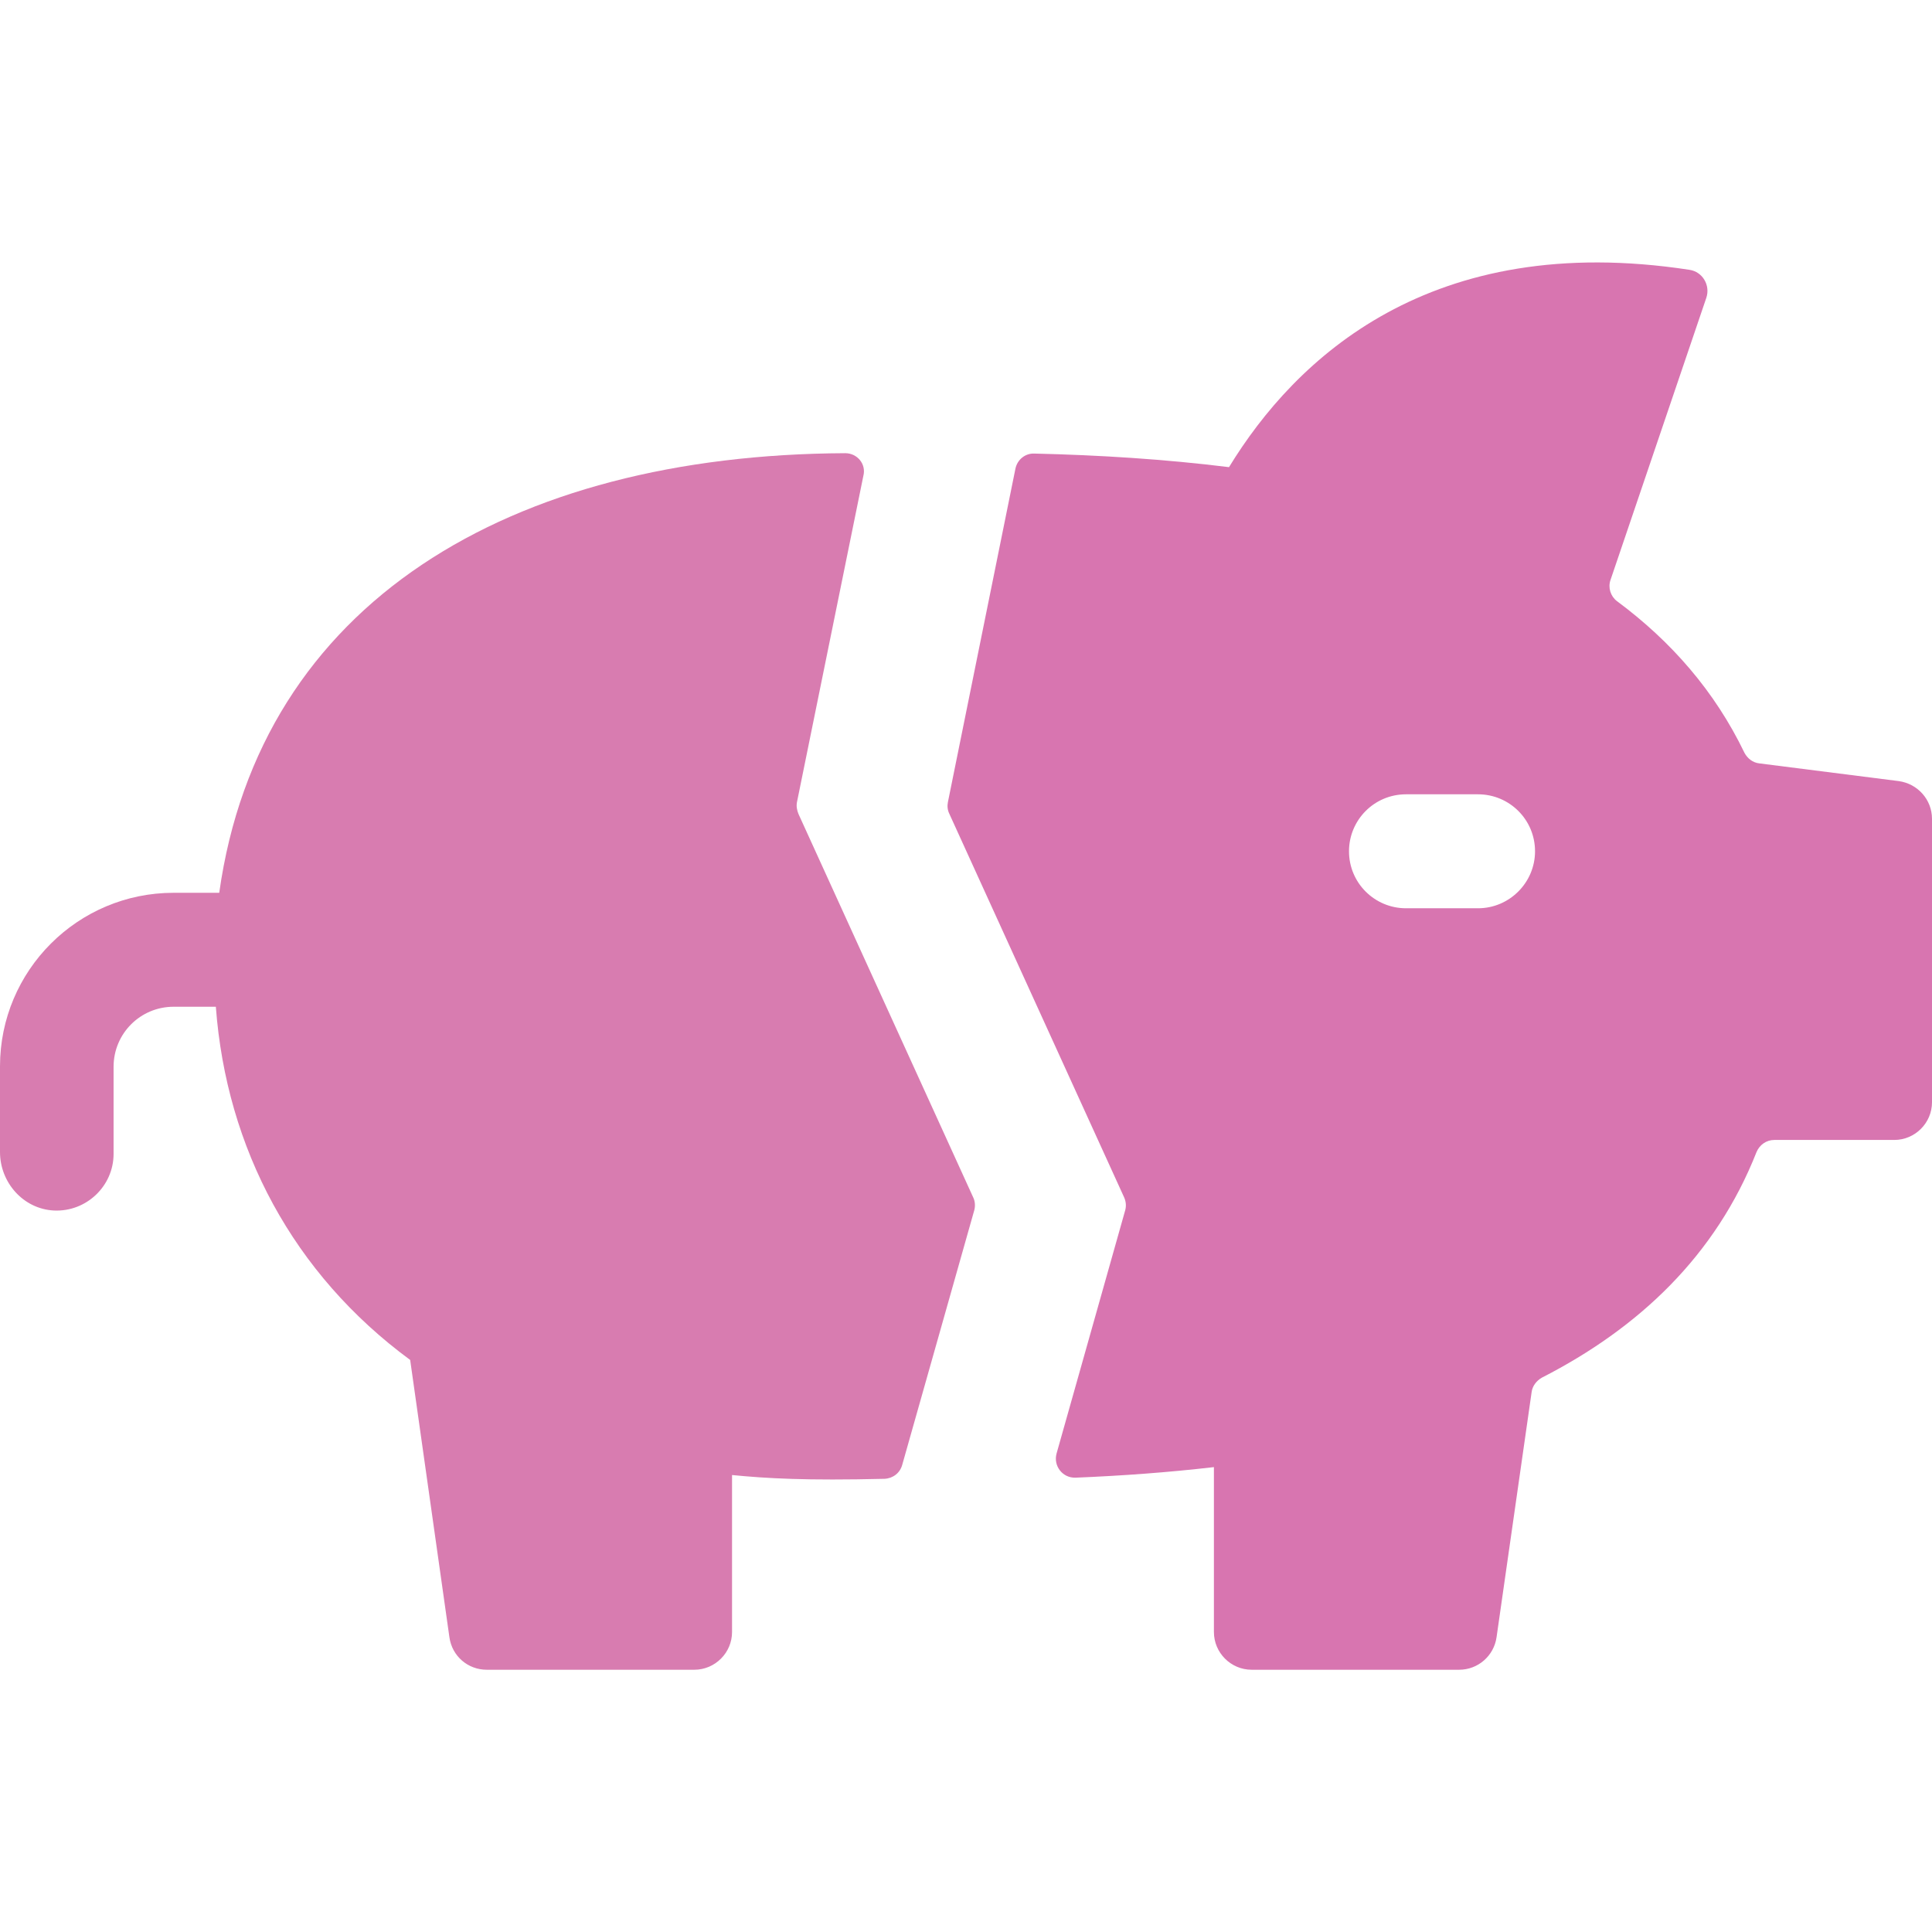
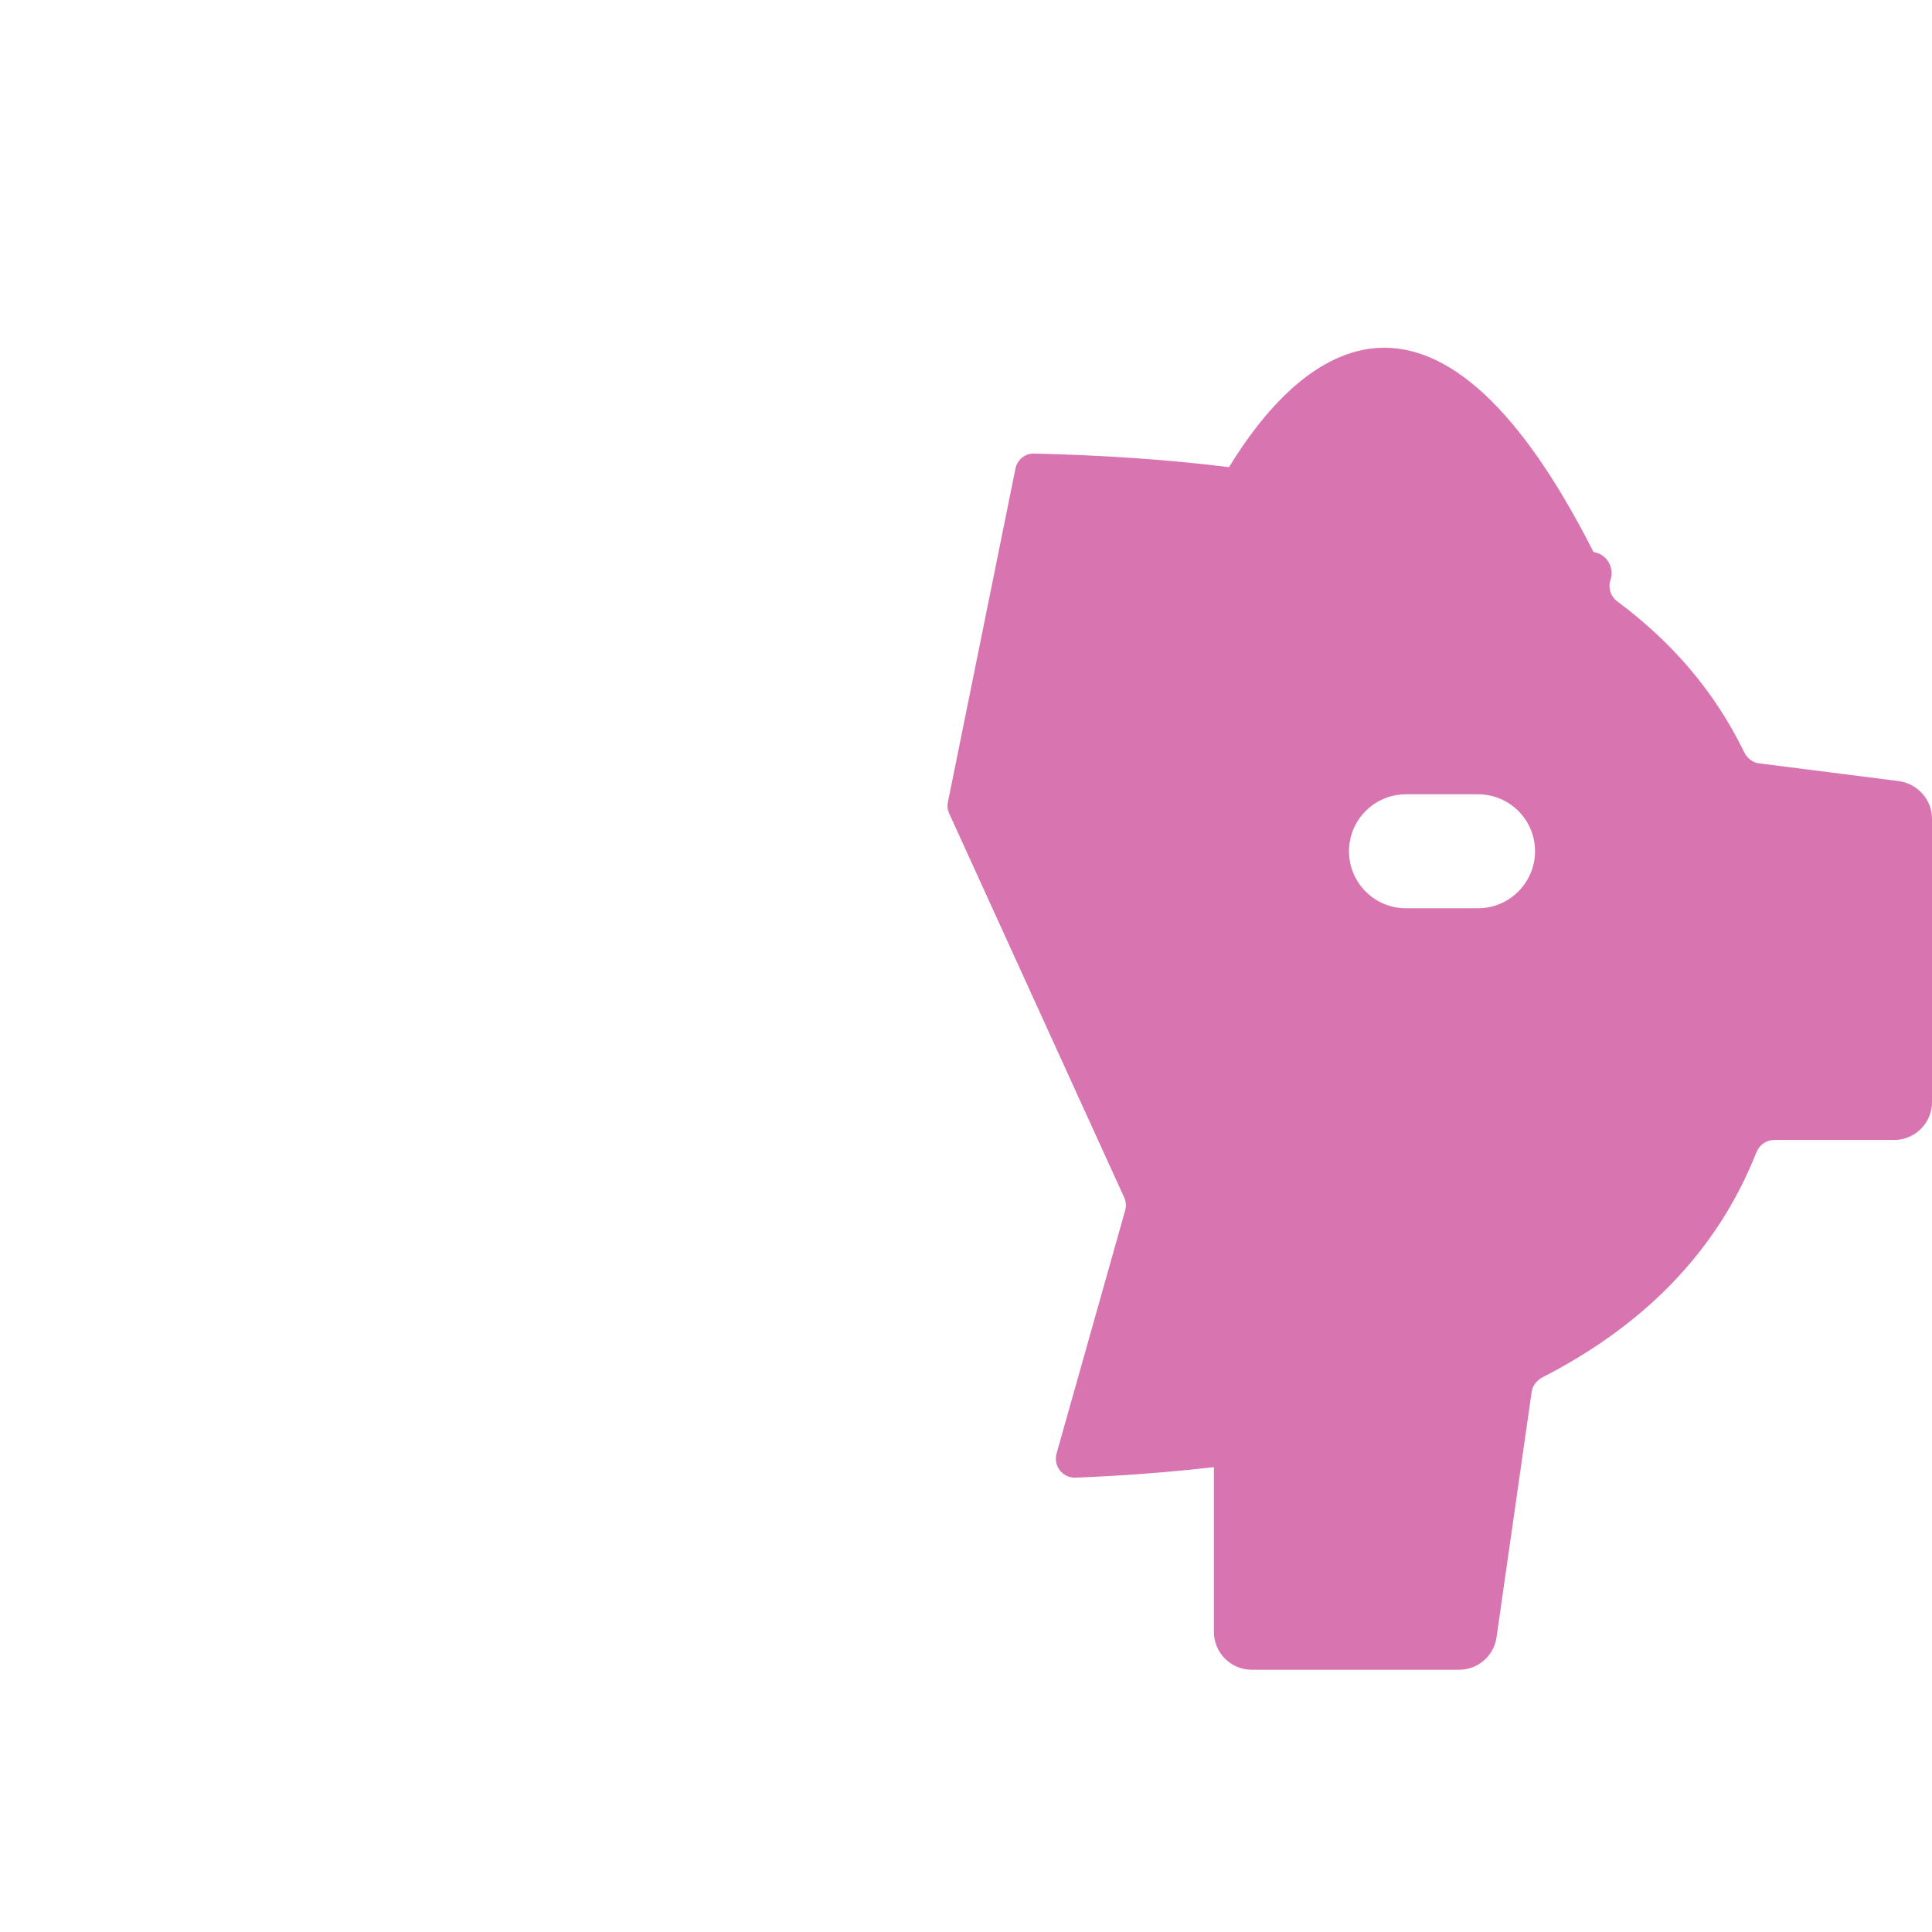
<svg xmlns="http://www.w3.org/2000/svg" version="1.1" id="Capa_1" x="0px" y="0px" viewBox="0 0 512 512" style="enable-background:new 0 0 512 512;" xml:space="preserve">
  <style type="text/css">
        .st0{fill:#D87CB0;}
        .st1{fill:#D875B0;}
</style>
-   <path class="st0" d="M224,120.1c-88.8,0.4-155.1,39.6-165.9,116.5H46c-25.4,0-46,20.6-46,46v22.7c0,8.1,6.2,15.1,14.3,15.5         c8.6,0.4,15.8-6.5,15.8-15v-23.1c0-8.8,7.1-15.9,15.9-15.9h11.2c2.8,37.5,20.5,70.8,51.5,93.6l10.4,73.5c0.7,5,4.9,8.6,9.9,8.6h55         c5.5,0,10-4.5,10-10v-41.6c9.2,0.9,19.6,1.5,40.4,1c2.2-0.1,4.1-1.5,4.7-3.7l19.1-67.5c0.3-1.1,0.2-2.4-0.3-3.4l-46.3-101.6         c-0.4-1-0.6-2-0.4-3.1l17.6-86.5C229.6,123,227.2,120.1,224,120.1L224,120.1z" />
-   <path class="st1" d="M462.3,199.5c-7.9-16.4-19.5-29.6-33.8-40.2c-1.7-1.3-2.4-3.6-1.7-5.6l25.4-74.8c1.1-3.3-1-6.9-4.5-7.4         C379.1,61,343.3,95,325.7,123.8c0,0,0,0,0,0c-16.9-2.1-34.3-3.2-51.6-3.6c-2.4-0.1-4.5,1.6-5,4l-17.9,88.4c-0.2,1-0.1,2.1,0.4,3.1         l46.3,101.6c0.5,1.1,0.6,2.3,0.3,3.4l-18.2,64.5c-0.9,3.3,1.6,6.5,5,6.4c12.3-0.5,24.6-1.4,36.7-2.8v43.7c0,5.5,4.5,10,10,10h55         c5,0,9.2-3.7,9.9-8.6l9.3-65c0.2-1.6,1.3-3,2.7-3.8c25.8-13.2,46.1-32.4,56.9-59.8c0.8-1.9,2.6-3.2,4.7-3.2H502c5.5,0,10-4.5,10-10         v-75.1c0-5.1-3.8-9.3-8.8-10l-37-4.7C464.5,202.1,463.1,201,462.3,199.5L462.3,199.5z M391.7,240.7h-19.1c-8.3,0-15.1-6.7-15.1-15.1         c0-8.3,6.7-15.1,15.1-15.1h19.1c8.3,0,15.1,6.7,15.1,15.1C406.8,233.9,400,240.7,391.7,240.7z" />
+   <path class="st1" d="M462.3,199.5c-7.9-16.4-19.5-29.6-33.8-40.2c-1.7-1.3-2.4-3.6-1.7-5.6c1.1-3.3-1-6.9-4.5-7.4         C379.1,61,343.3,95,325.7,123.8c0,0,0,0,0,0c-16.9-2.1-34.3-3.2-51.6-3.6c-2.4-0.1-4.5,1.6-5,4l-17.9,88.4c-0.2,1-0.1,2.1,0.4,3.1         l46.3,101.6c0.5,1.1,0.6,2.3,0.3,3.4l-18.2,64.5c-0.9,3.3,1.6,6.5,5,6.4c12.3-0.5,24.6-1.4,36.7-2.8v43.7c0,5.5,4.5,10,10,10h55         c5,0,9.2-3.7,9.9-8.6l9.3-65c0.2-1.6,1.3-3,2.7-3.8c25.8-13.2,46.1-32.4,56.9-59.8c0.8-1.9,2.6-3.2,4.7-3.2H502c5.5,0,10-4.5,10-10         v-75.1c0-5.1-3.8-9.3-8.8-10l-37-4.7C464.5,202.1,463.1,201,462.3,199.5L462.3,199.5z M391.7,240.7h-19.1c-8.3,0-15.1-6.7-15.1-15.1         c0-8.3,6.7-15.1,15.1-15.1h19.1c8.3,0,15.1,6.7,15.1,15.1C406.8,233.9,400,240.7,391.7,240.7z" />
</svg>